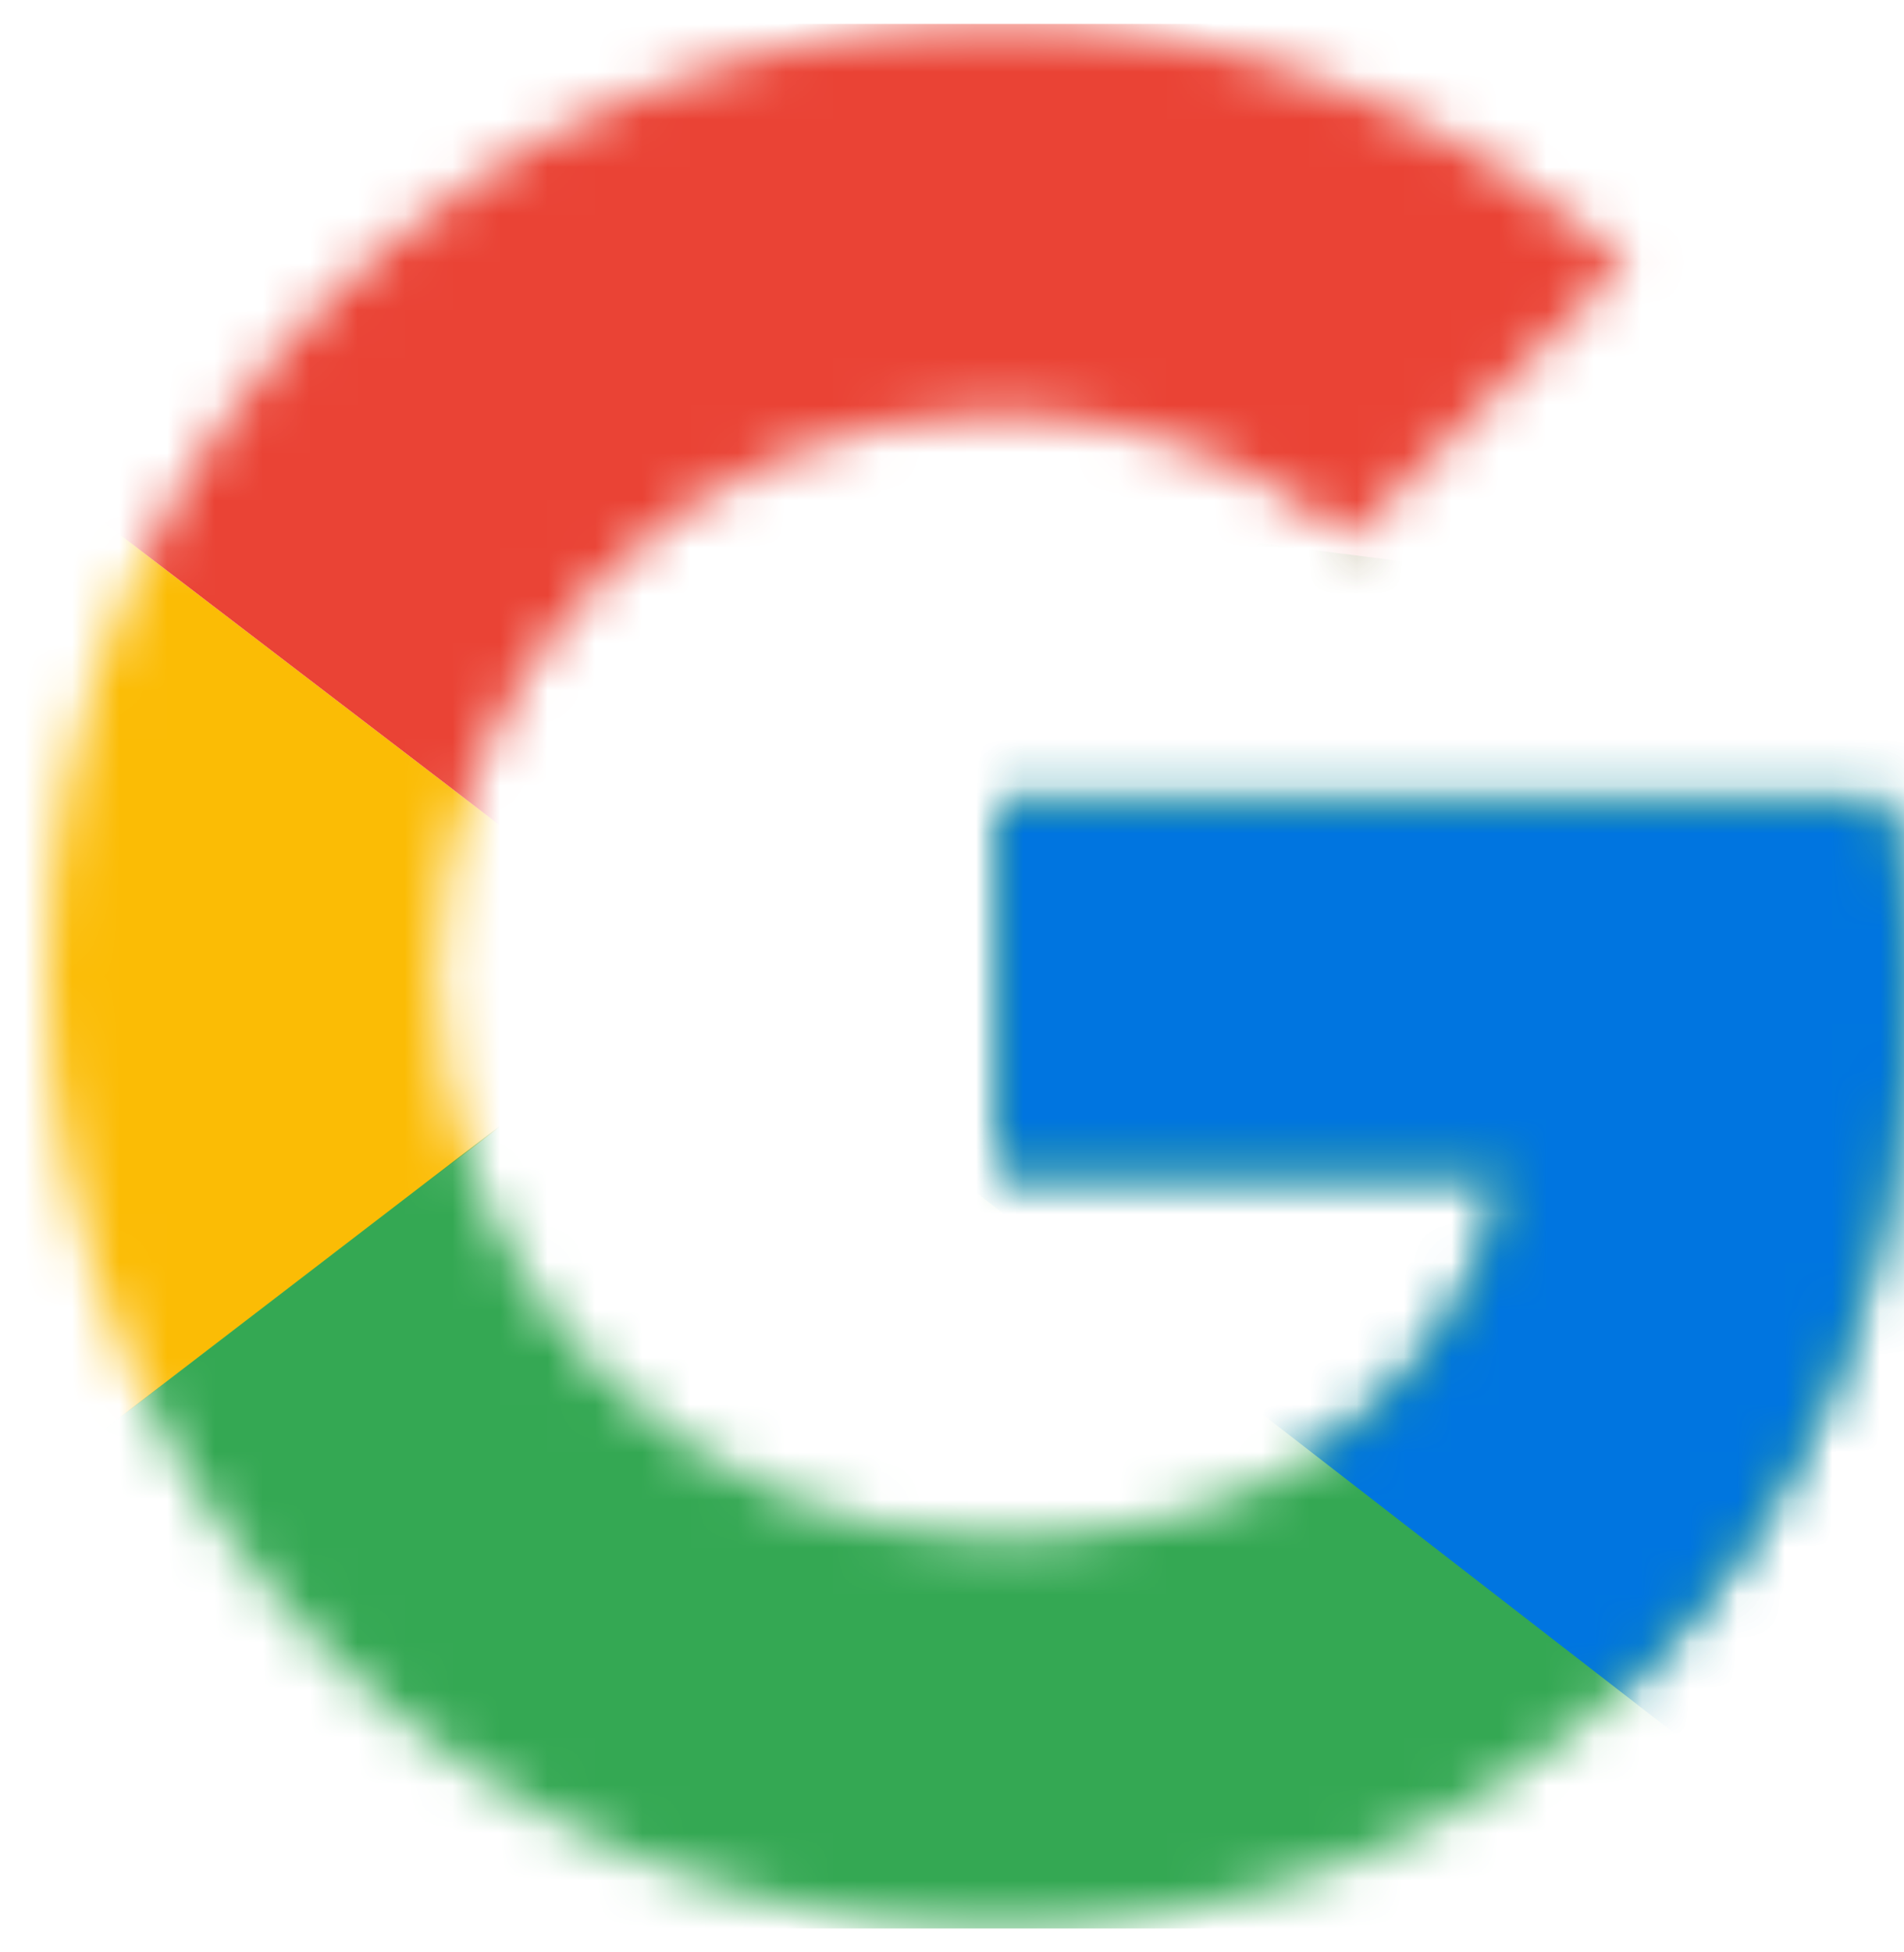
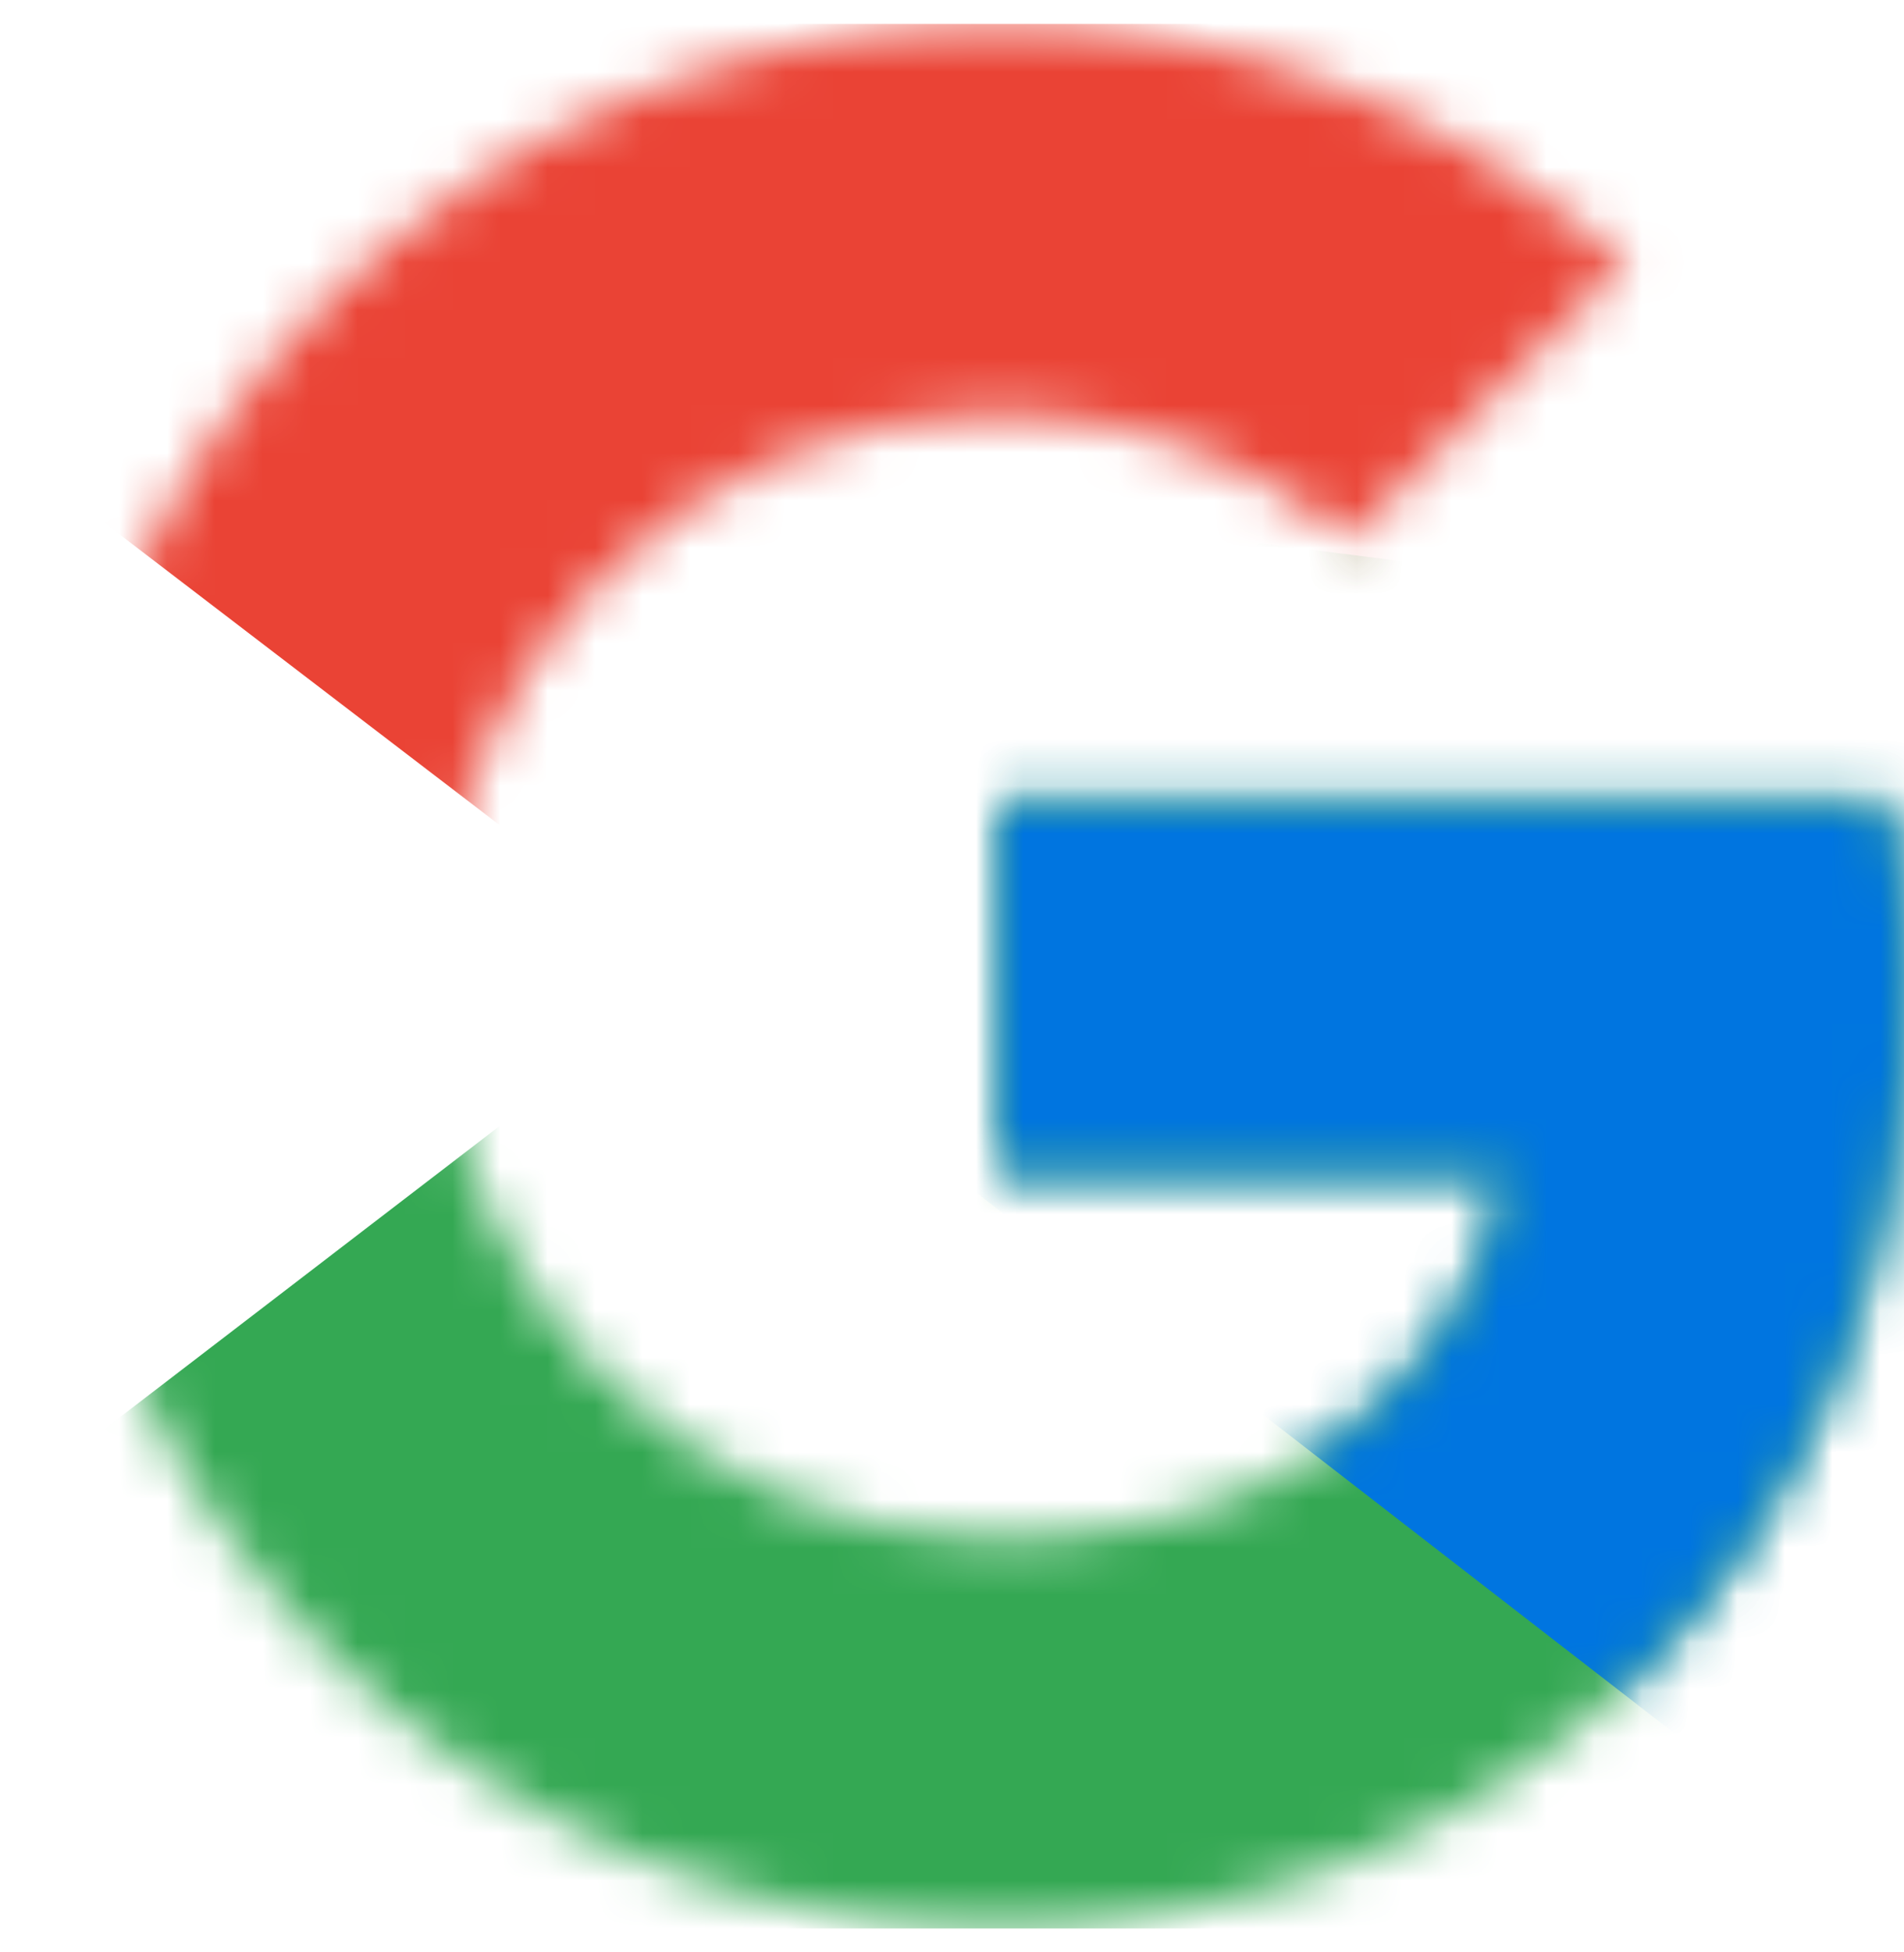
<svg xmlns="http://www.w3.org/2000/svg" width="40" height="41" viewBox="0 0 40 41" fill="none">
  <g clip-path="url(#clip0_2422_5939)">
    <mask id="mask0_2422_5939" style="mask-type:luminance" maskUnits="userSpaceOnUse" x="1" y="0" width="40" height="41">
-       <path d="M39.636 16.864H21V24.591H31.727C30.727 29.5 26.546 32.318 21 32.318C14.454 32.318 9.182 27.046 9.182 20.5C9.182 13.955 14.454 8.682 21 8.682C23.818 8.682 26.364 9.682 28.364 11.318L34.182 5.5C30.636 2.409 26.091 0.5 21 0.5C9.909 0.5 1 9.409 1 20.5C1 31.591 9.909 40.5 21 40.5C31 40.5 40.091 33.227 40.091 20.5C40.091 19.318 39.909 18.046 39.636 16.864Z" fill="white" />
-     </mask>
+       </mask>
    <g mask="url(#mask0_2422_5939)">
      <path d="M-0.812 32.316V8.68L14.642 20.498L-0.812 32.316Z" fill="#FBBC05" />
    </g>
    <mask id="mask1_2422_5939" style="mask-type:luminance" maskUnits="userSpaceOnUse" x="1" y="0" width="40" height="41">
      <path d="M39.636 16.864H21V24.591H31.727C30.727 29.5 26.546 32.318 21 32.318C14.454 32.318 9.182 27.046 9.182 20.5C9.182 13.955 14.454 8.682 21 8.682C23.818 8.682 26.364 9.682 28.364 11.318L34.182 5.5C30.636 2.409 26.091 0.5 21 0.5C9.909 0.5 1 9.409 1 20.5C1 31.591 9.909 40.5 21 40.5C31 40.5 40.091 33.227 40.091 20.5C40.091 19.318 39.909 18.046 39.636 16.864Z" fill="white" />
    </mask>
    <g mask="url(#mask1_2422_5939)">
      <path d="M-0.812 8.68L14.642 20.498L21.006 14.952L42.824 11.407V-1.32H-0.812V8.68Z" fill="#EA4335" />
    </g>
    <mask id="mask2_2422_5939" style="mask-type:luminance" maskUnits="userSpaceOnUse" x="1" y="0" width="40" height="41">
      <path d="M39.636 16.864H21V24.591H31.727C30.727 29.5 26.546 32.318 21 32.318C14.454 32.318 9.182 27.046 9.182 20.5C9.182 13.955 14.454 8.682 21 8.682C23.818 8.682 26.364 9.682 28.364 11.318L34.182 5.5C30.636 2.409 26.091 0.5 21 0.5C9.909 0.5 1 9.409 1 20.5C1 31.591 9.909 40.5 21 40.5C31 40.5 40.091 33.227 40.091 20.5C40.091 19.318 39.909 18.046 39.636 16.864Z" fill="white" />
    </mask>
    <g mask="url(#mask2_2422_5939)">
      <path d="M-0.812 32.316L26.46 11.407L33.642 12.316L42.824 -1.32V42.316H-0.812V32.316Z" fill="#34A853" />
    </g>
    <mask id="mask3_2422_5939" style="mask-type:luminance" maskUnits="userSpaceOnUse" x="1" y="0" width="40" height="41">
      <path d="M39.636 16.864H21V24.591H31.727C30.727 29.5 26.546 32.318 21 32.318C14.454 32.318 9.182 27.046 9.182 20.5C9.182 13.955 14.454 8.682 21 8.682C23.818 8.682 26.364 9.682 28.364 11.318L34.182 5.5C30.636 2.409 26.091 0.5 21 0.5C9.909 0.5 1 9.409 1 20.5C1 31.591 9.909 40.5 21 40.5C31 40.5 40.091 33.227 40.091 20.5C40.091 19.318 39.909 18.046 39.636 16.864Z" fill="white" />
    </mask>
    <g mask="url(#mask3_2422_5939)">
      <path d="M42.818 42.316L14.636 20.498L11 17.771L42.818 8.68V42.316Z" fill="#0075E0" />
    </g>
  </g>
  <defs>
    <clipPath id="clip0_2422_5939">
      <rect width="40" height="40" fill="white" transform="translate(0 0.5)" />
    </clipPath>
  </defs>
</svg>